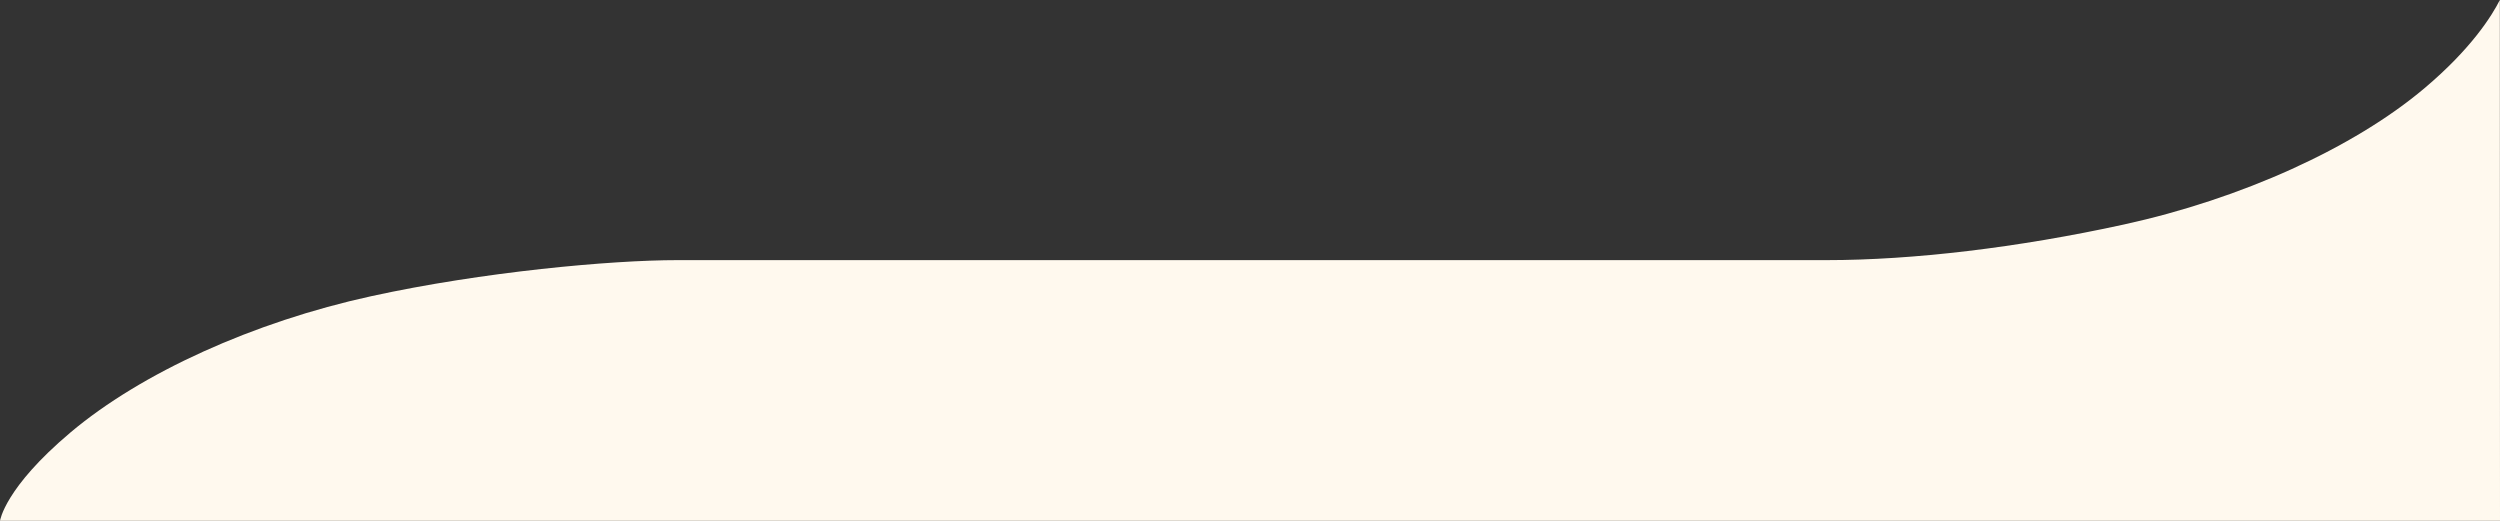
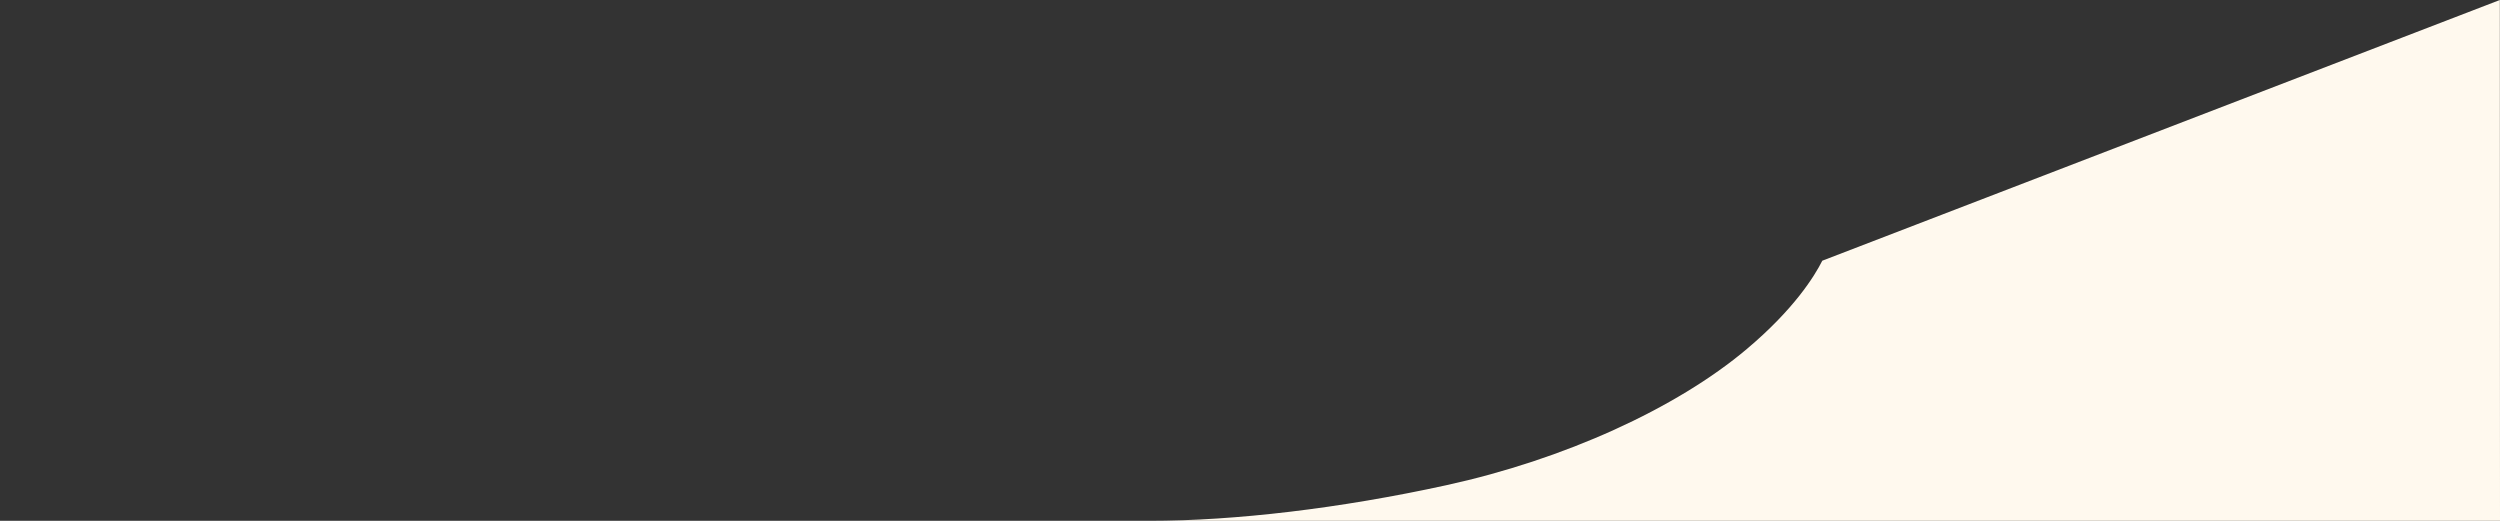
<svg xmlns="http://www.w3.org/2000/svg" version="1.1" viewBox="0 0 1920 400">
  <rect x="0" y="0" width="1920" height="400" fill="#333333" stroke="none" />
  <g>
    <g id="Ebene_1">
-       <path d="M1919.88,0l.12,400H0c.1-.32,3.55-25.23,54.08-67.83,54.32-45.8,140.66-84.94,230.96-104.68,85.81-18.76,184.11-27.71,235.31-27.71h882.56c66,0,146.63-9.52,228.1-27.33,90.3-19.74,176.64-58.87,230.96-104.68,36.31-30.61,51.9-55.87,57.91-67.77" fill="#fff9ee" />
+       <path d="M1919.88,0l.12,400H0h882.56c66,0,146.63-9.52,228.1-27.33,90.3-19.74,176.64-58.87,230.96-104.68,36.31-30.61,51.9-55.87,57.91-67.77" fill="#fff9ee" />
    </g>
  </g>
</svg>